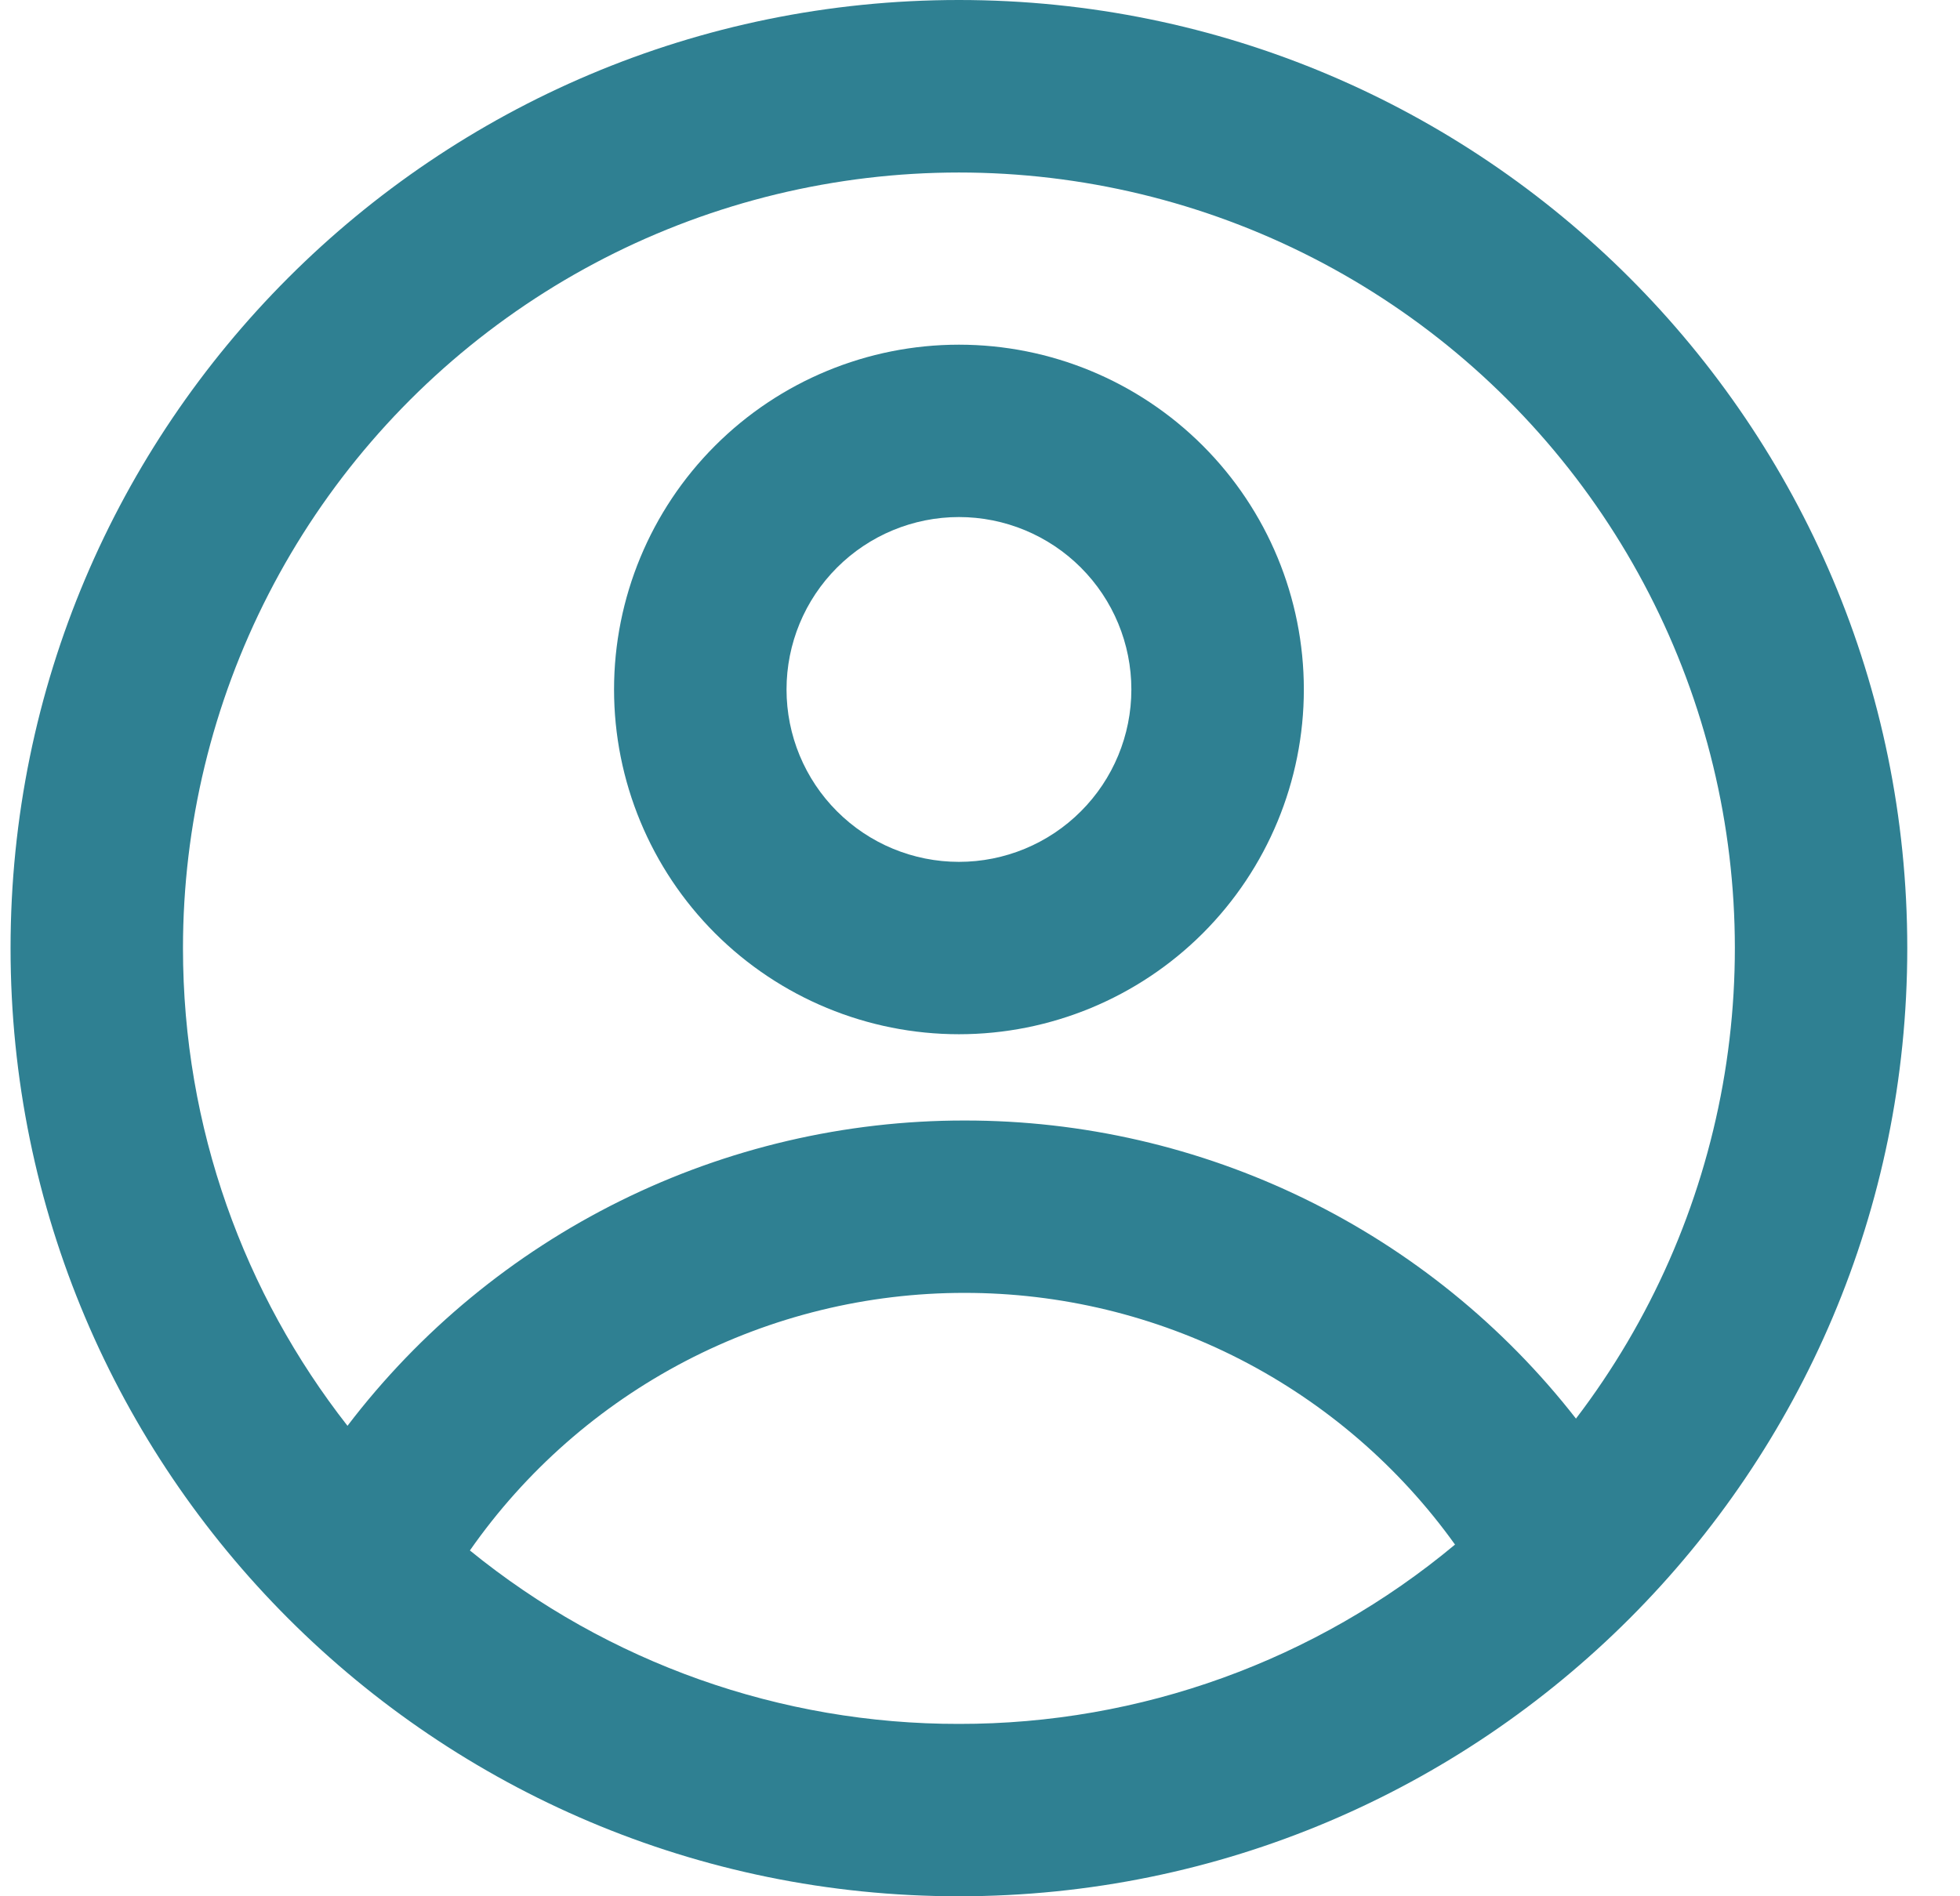
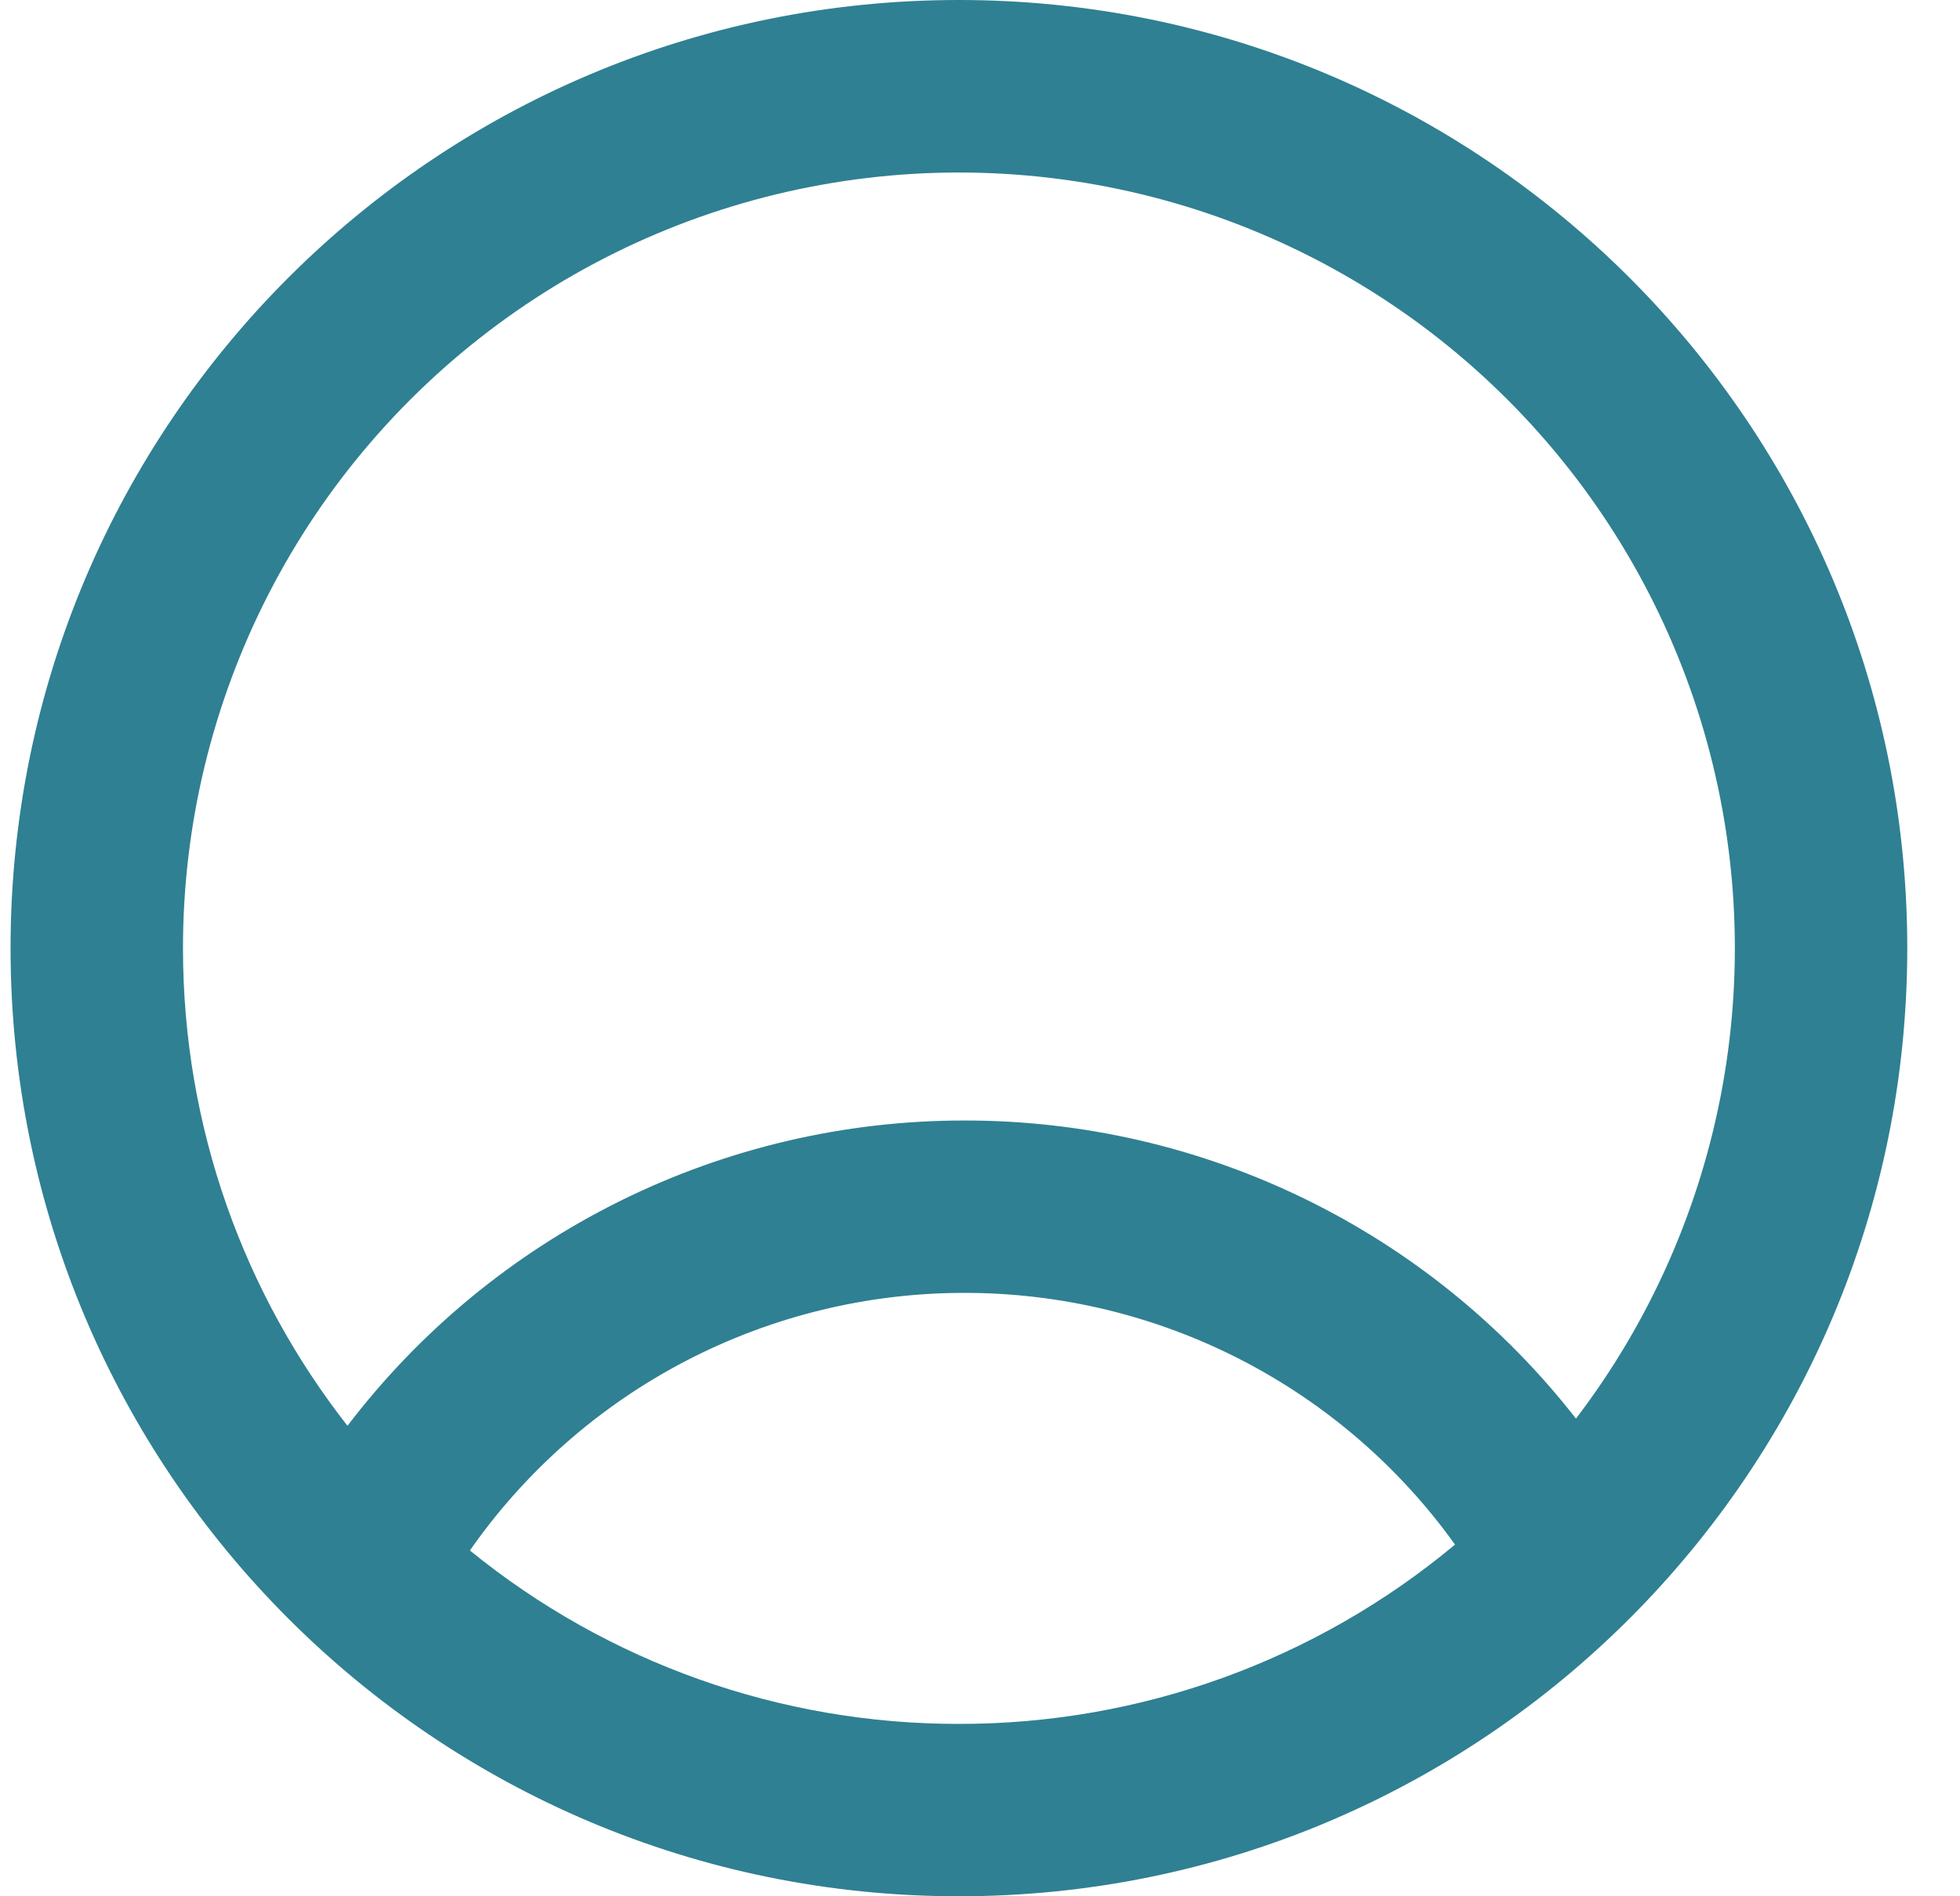
<svg xmlns="http://www.w3.org/2000/svg" width="31" height="30" viewBox="0 0 31 30" fill="none">
-   <path fill-rule="evenodd" clip-rule="evenodd" d="M20.622 10.908C20.622 12.354 20.047 13.742 19.024 14.765C18.001 15.787 16.614 16.362 15.167 16.362C13.72 16.362 12.333 15.787 11.31 14.765C10.287 13.742 9.712 12.354 9.712 10.908C9.712 9.461 10.287 8.074 11.31 7.051C12.333 6.028 13.72 5.453 15.167 5.453C16.614 5.453 18.001 6.028 19.024 7.051C20.047 8.074 20.622 9.461 20.622 10.908ZM17.894 10.908C17.894 11.631 17.607 12.325 17.095 12.836C16.584 13.348 15.89 13.635 15.167 13.635C14.444 13.635 13.75 13.348 13.239 12.836C12.727 12.325 12.44 11.631 12.44 10.908C12.44 10.184 12.727 9.491 13.239 8.979C13.75 8.468 14.444 8.18 15.167 8.18C15.89 8.18 16.584 8.468 17.095 8.979C17.607 9.491 17.894 10.184 17.894 10.908Z" fill="#2F8092" />
-   <path fill-rule="evenodd" clip-rule="evenodd" d="M15.166 0C6.882 0 0.167 6.716 0.167 15C0.167 23.284 6.882 30 15.166 30C23.451 30 30.166 23.284 30.166 15C30.166 6.716 23.451 0 15.166 0ZM2.894 15C2.894 17.85 3.866 20.474 5.496 22.557C6.64 21.055 8.117 19.837 9.81 18.999C11.503 18.161 13.366 17.726 15.255 17.727C17.12 17.725 18.96 18.149 20.636 18.966C22.312 19.783 23.779 20.972 24.926 22.443C26.108 20.893 26.903 19.084 27.247 17.166C27.59 15.248 27.473 13.276 26.903 11.412C26.333 9.549 25.327 7.848 23.969 6.45C22.612 5.052 20.941 3.998 19.094 3.374C17.248 2.751 15.28 2.576 13.353 2.864C11.425 3.152 9.594 3.894 8.011 5.031C6.428 6.167 5.138 7.663 4.248 9.397C3.358 11.131 2.894 13.051 2.894 15ZM15.166 27.273C12.349 27.277 9.617 26.308 7.432 24.529C8.311 23.27 9.482 22.242 10.844 21.532C12.206 20.823 13.719 20.453 15.255 20.454C16.772 20.453 18.267 20.814 19.616 21.506C20.965 22.199 22.13 23.203 23.013 24.436C20.811 26.273 18.034 27.277 15.166 27.273Z" fill="#2F8092" />
+   <path fill-rule="evenodd" clip-rule="evenodd" d="M15.166 0C6.882 0 0.167 6.716 0.167 15C0.167 23.284 6.882 30 15.166 30C23.451 30 30.166 23.284 30.166 15C30.166 6.716 23.451 0 15.166 0ZM2.894 15C2.894 17.85 3.866 20.474 5.496 22.557C6.64 21.055 8.117 19.837 9.81 18.999C11.503 18.161 13.366 17.726 15.255 17.727C17.12 17.725 18.96 18.149 20.636 18.966C22.312 19.783 23.779 20.972 24.926 22.443C26.108 20.893 26.903 19.084 27.247 17.166C27.59 15.248 27.473 13.276 26.903 11.412C26.333 9.549 25.327 7.848 23.969 6.45C22.612 5.052 20.941 3.998 19.094 3.374C17.248 2.751 15.28 2.576 13.353 2.864C11.425 3.152 9.594 3.894 8.011 5.031C6.428 6.167 5.138 7.663 4.248 9.397C3.358 11.131 2.894 13.051 2.894 15M15.166 27.273C12.349 27.277 9.617 26.308 7.432 24.529C8.311 23.27 9.482 22.242 10.844 21.532C12.206 20.823 13.719 20.453 15.255 20.454C16.772 20.453 18.267 20.814 19.616 21.506C20.965 22.199 22.13 23.203 23.013 24.436C20.811 26.273 18.034 27.277 15.166 27.273Z" fill="#2F8092" />
</svg>